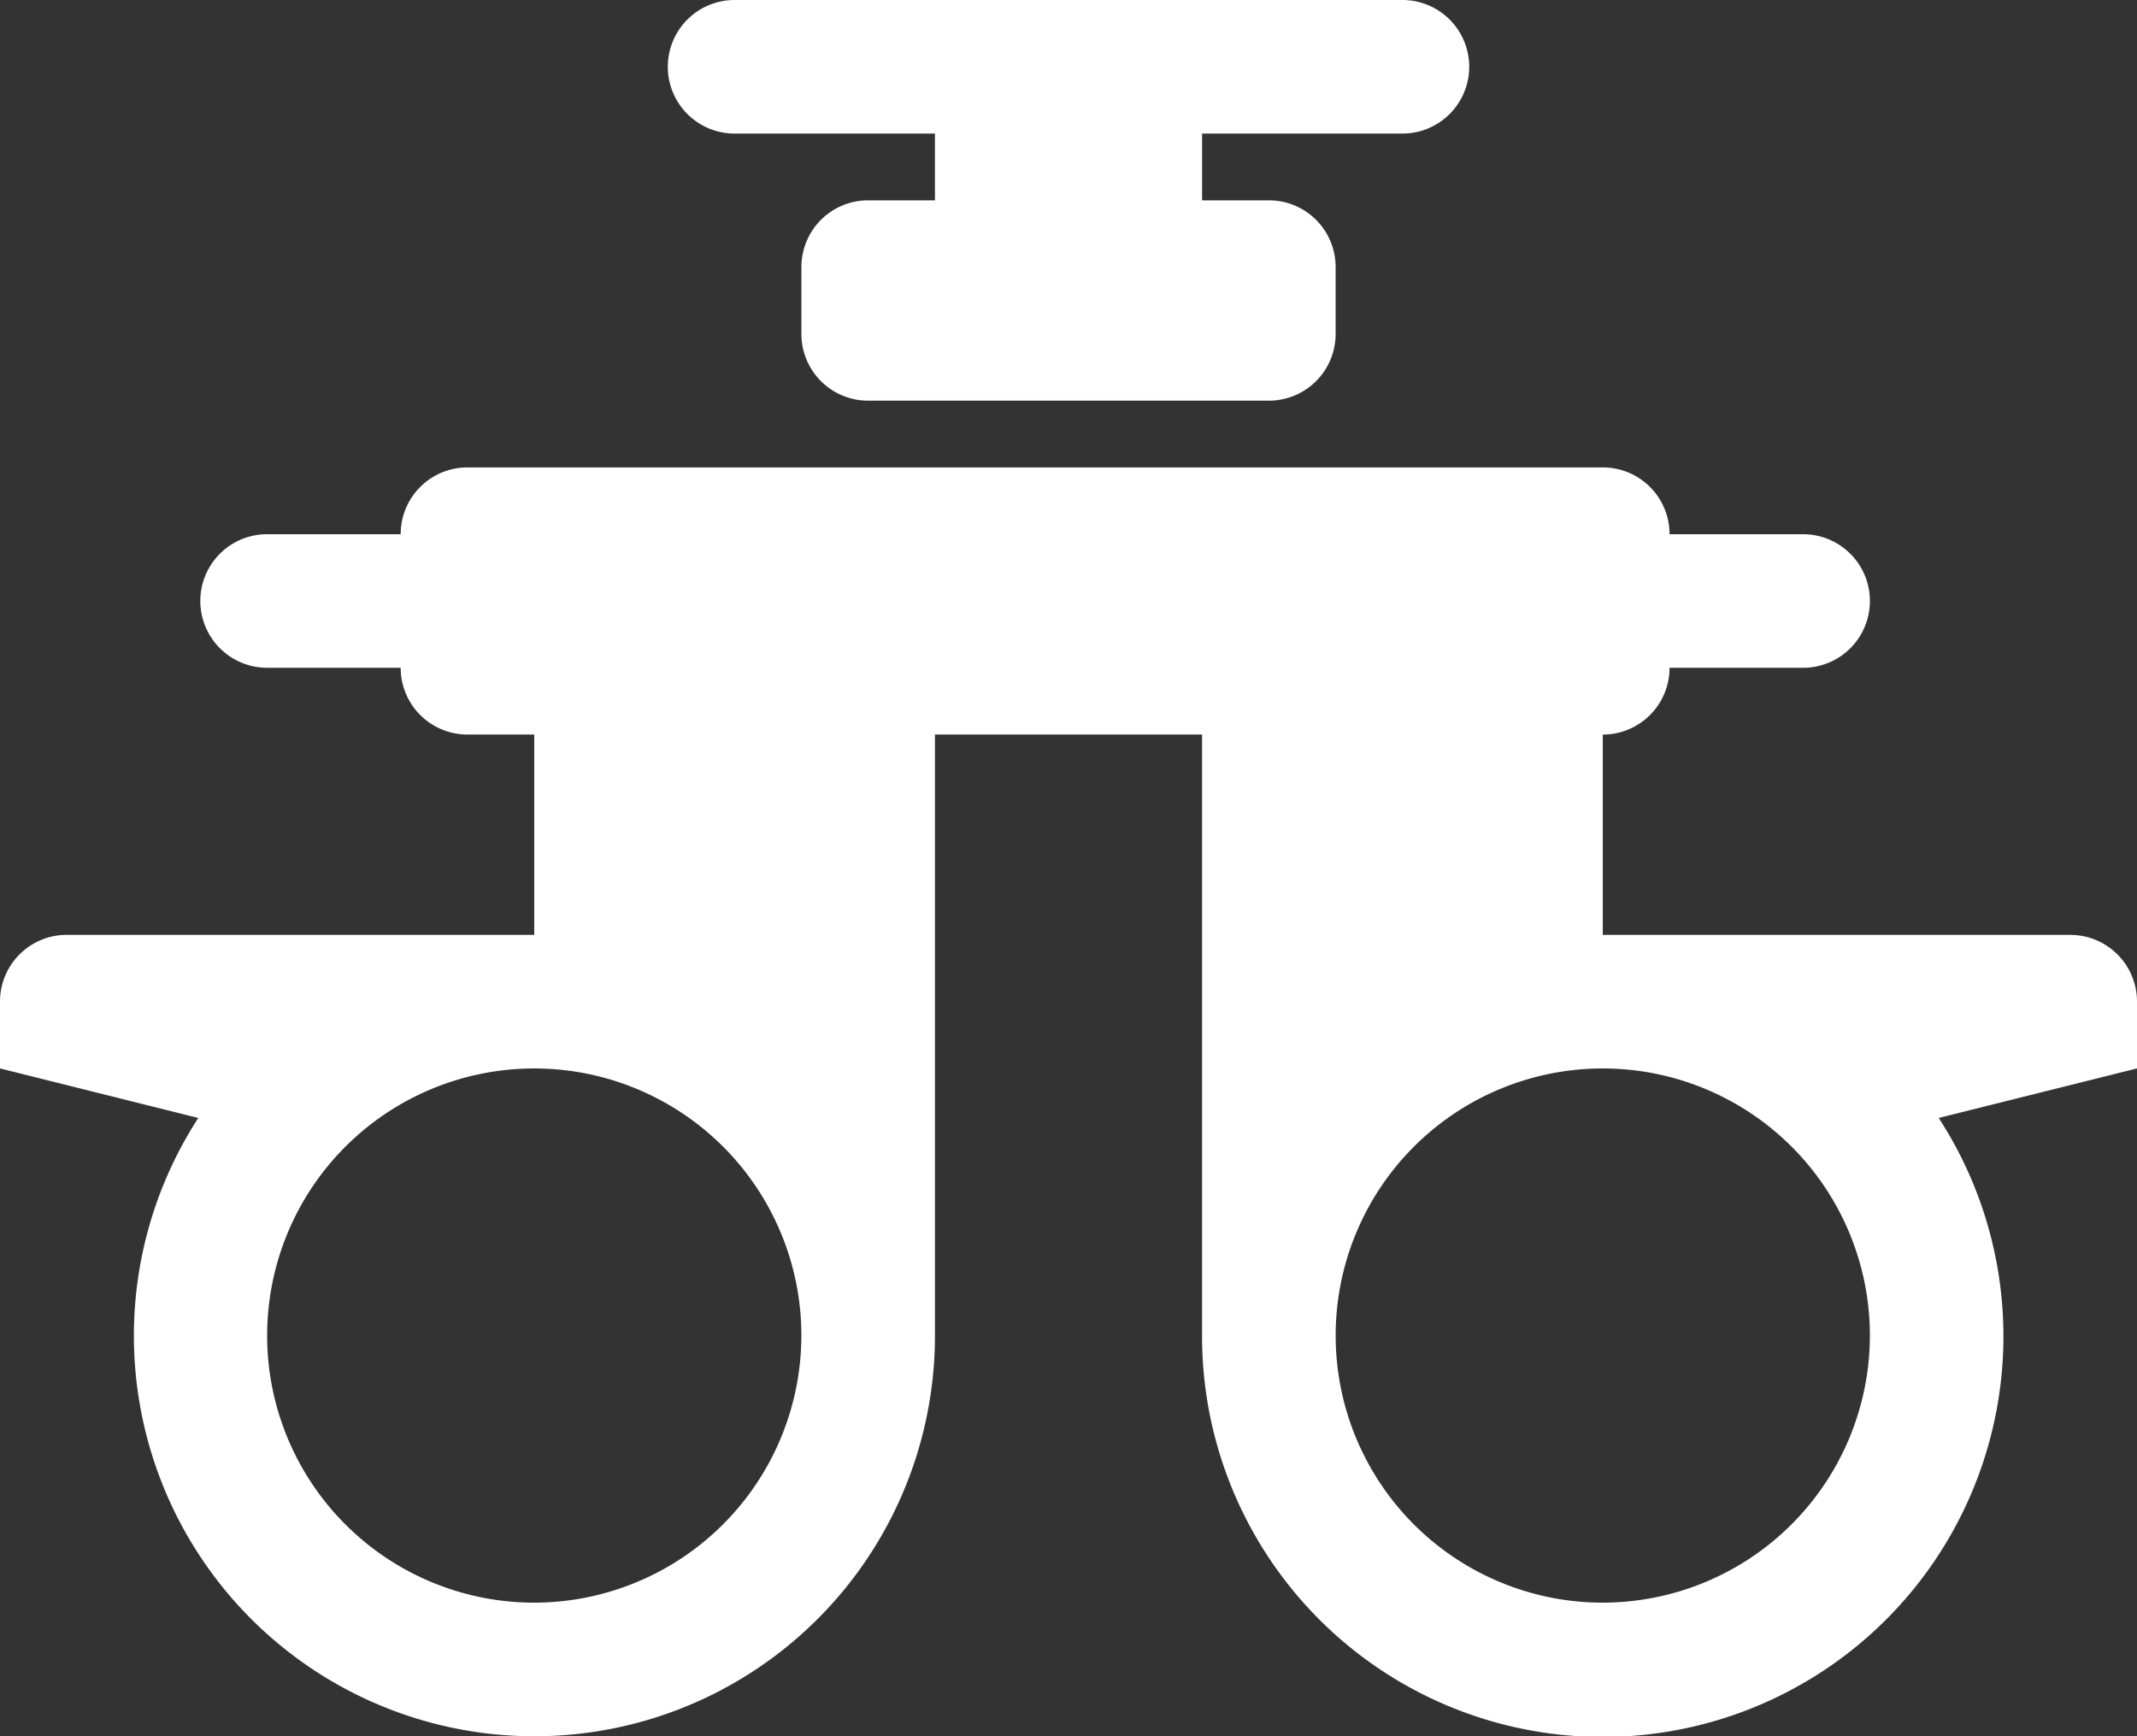
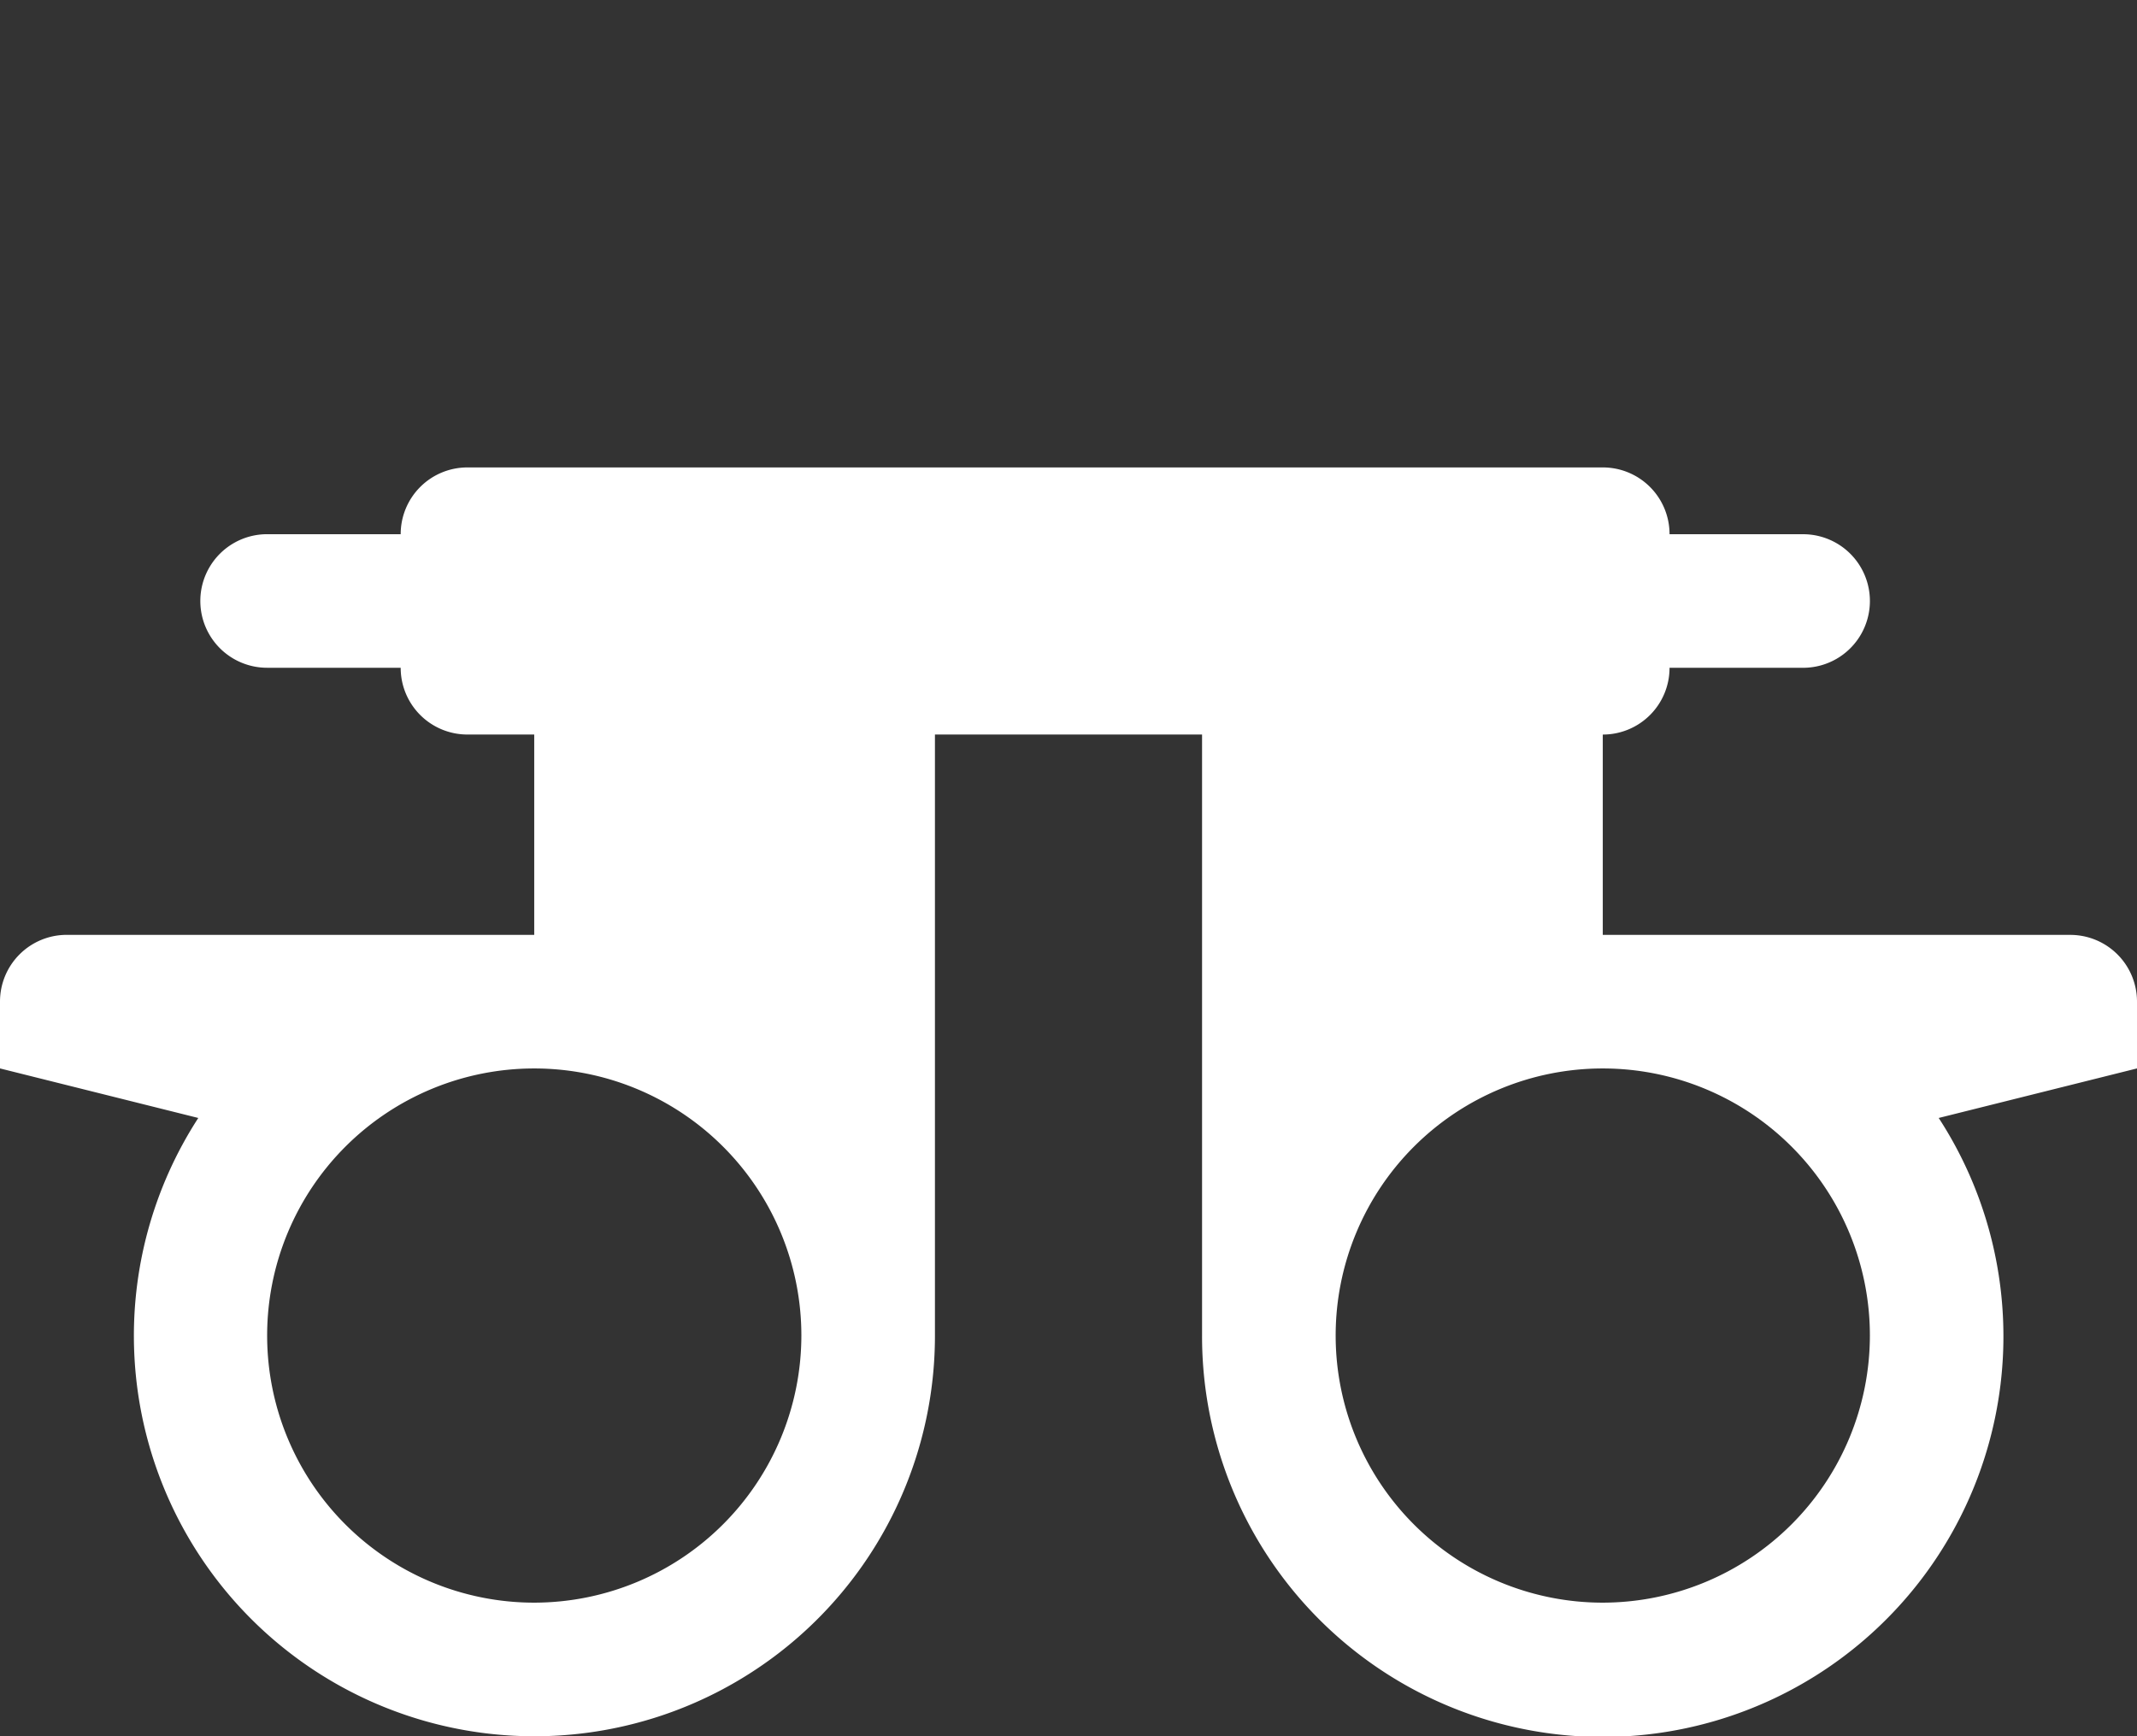
<svg xmlns="http://www.w3.org/2000/svg" id="Group_21" data-name="Group 21" width="67.627" height="54.947" viewBox="0 0 67.627 54.947">
  <rect x="0" y="0" width="67.627" height="54.947" fill="#333333" stroke="none" />
  <path id="Path_197" data-name="Path 197" d="M67.627,23.907a2.111,2.111,0,0,0-2.113-2.113H50.721v-6.34a2.111,2.111,0,0,0,2.113-2.113h4.227a2.113,2.113,0,0,0,0-4.227H52.834A2.111,2.111,0,0,0,50.721,7H14.793A2.111,2.111,0,0,0,12.68,9.113H8.453a2.113,2.113,0,1,0,0,4.227H12.68a2.111,2.111,0,0,0,2.113,2.113h2.113v6.34H2.113A2.111,2.111,0,0,0,0,23.907V26.02l6.275,1.568a12.675,12.675,0,1,0,23.312,6.885V15.453H38.04v19.02a12.68,12.68,0,1,0,23.312-6.885l6.275-1.568ZM16.907,42.927a8.453,8.453,0,1,1,8.453-8.453A8.462,8.462,0,0,1,16.907,42.927Zm33.814,0a8.453,8.453,0,1,1,8.453-8.453A8.462,8.462,0,0,1,50.721,42.927Z" transform="translate(0 7.793)" fill="#fff" />
-   <path id="Path_198" data-name="Path 198" d="M12.113,4.227h6.34V6.34H16.34a2.111,2.111,0,0,0-2.113,2.113v2.113A2.111,2.111,0,0,0,16.34,12.68H29.02a2.111,2.111,0,0,0,2.113-2.113V8.453A2.111,2.111,0,0,0,29.02,6.34H26.907V4.227h6.34a2.113,2.113,0,1,0,0-4.227H12.113a2.113,2.113,0,0,0,0,4.227Z" transform="translate(11.134)" fill="#fff" />
</svg>